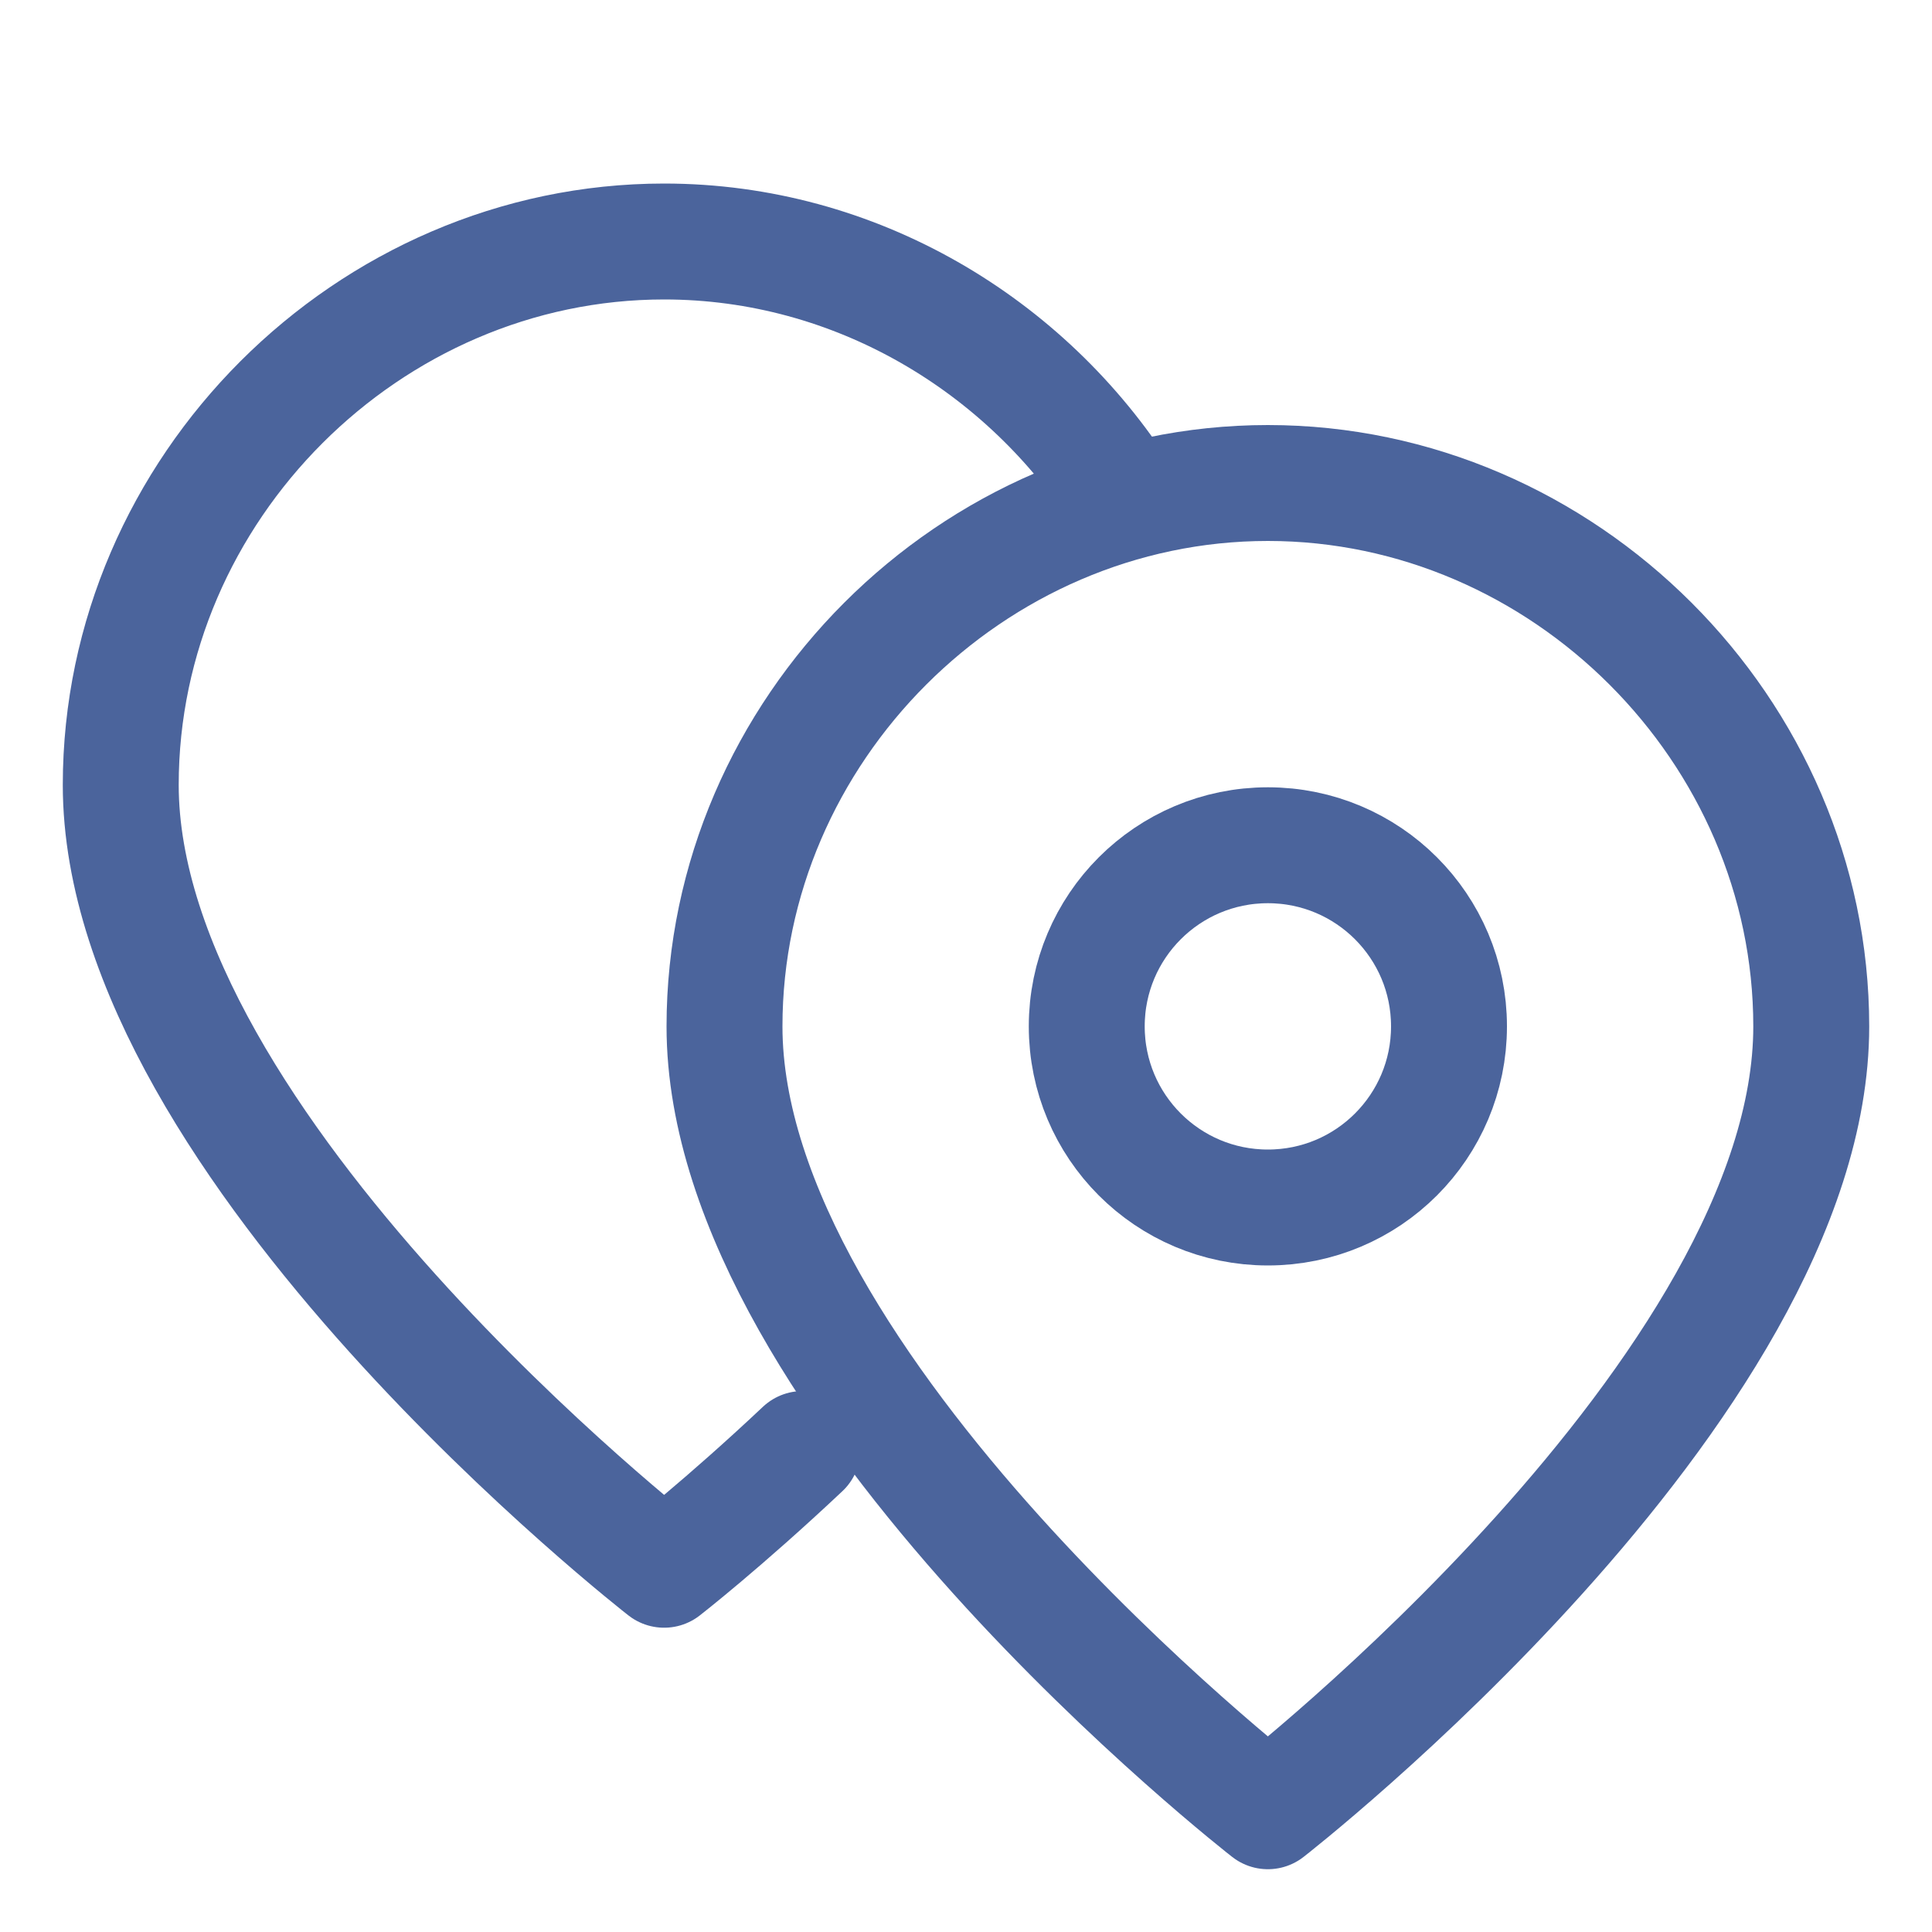
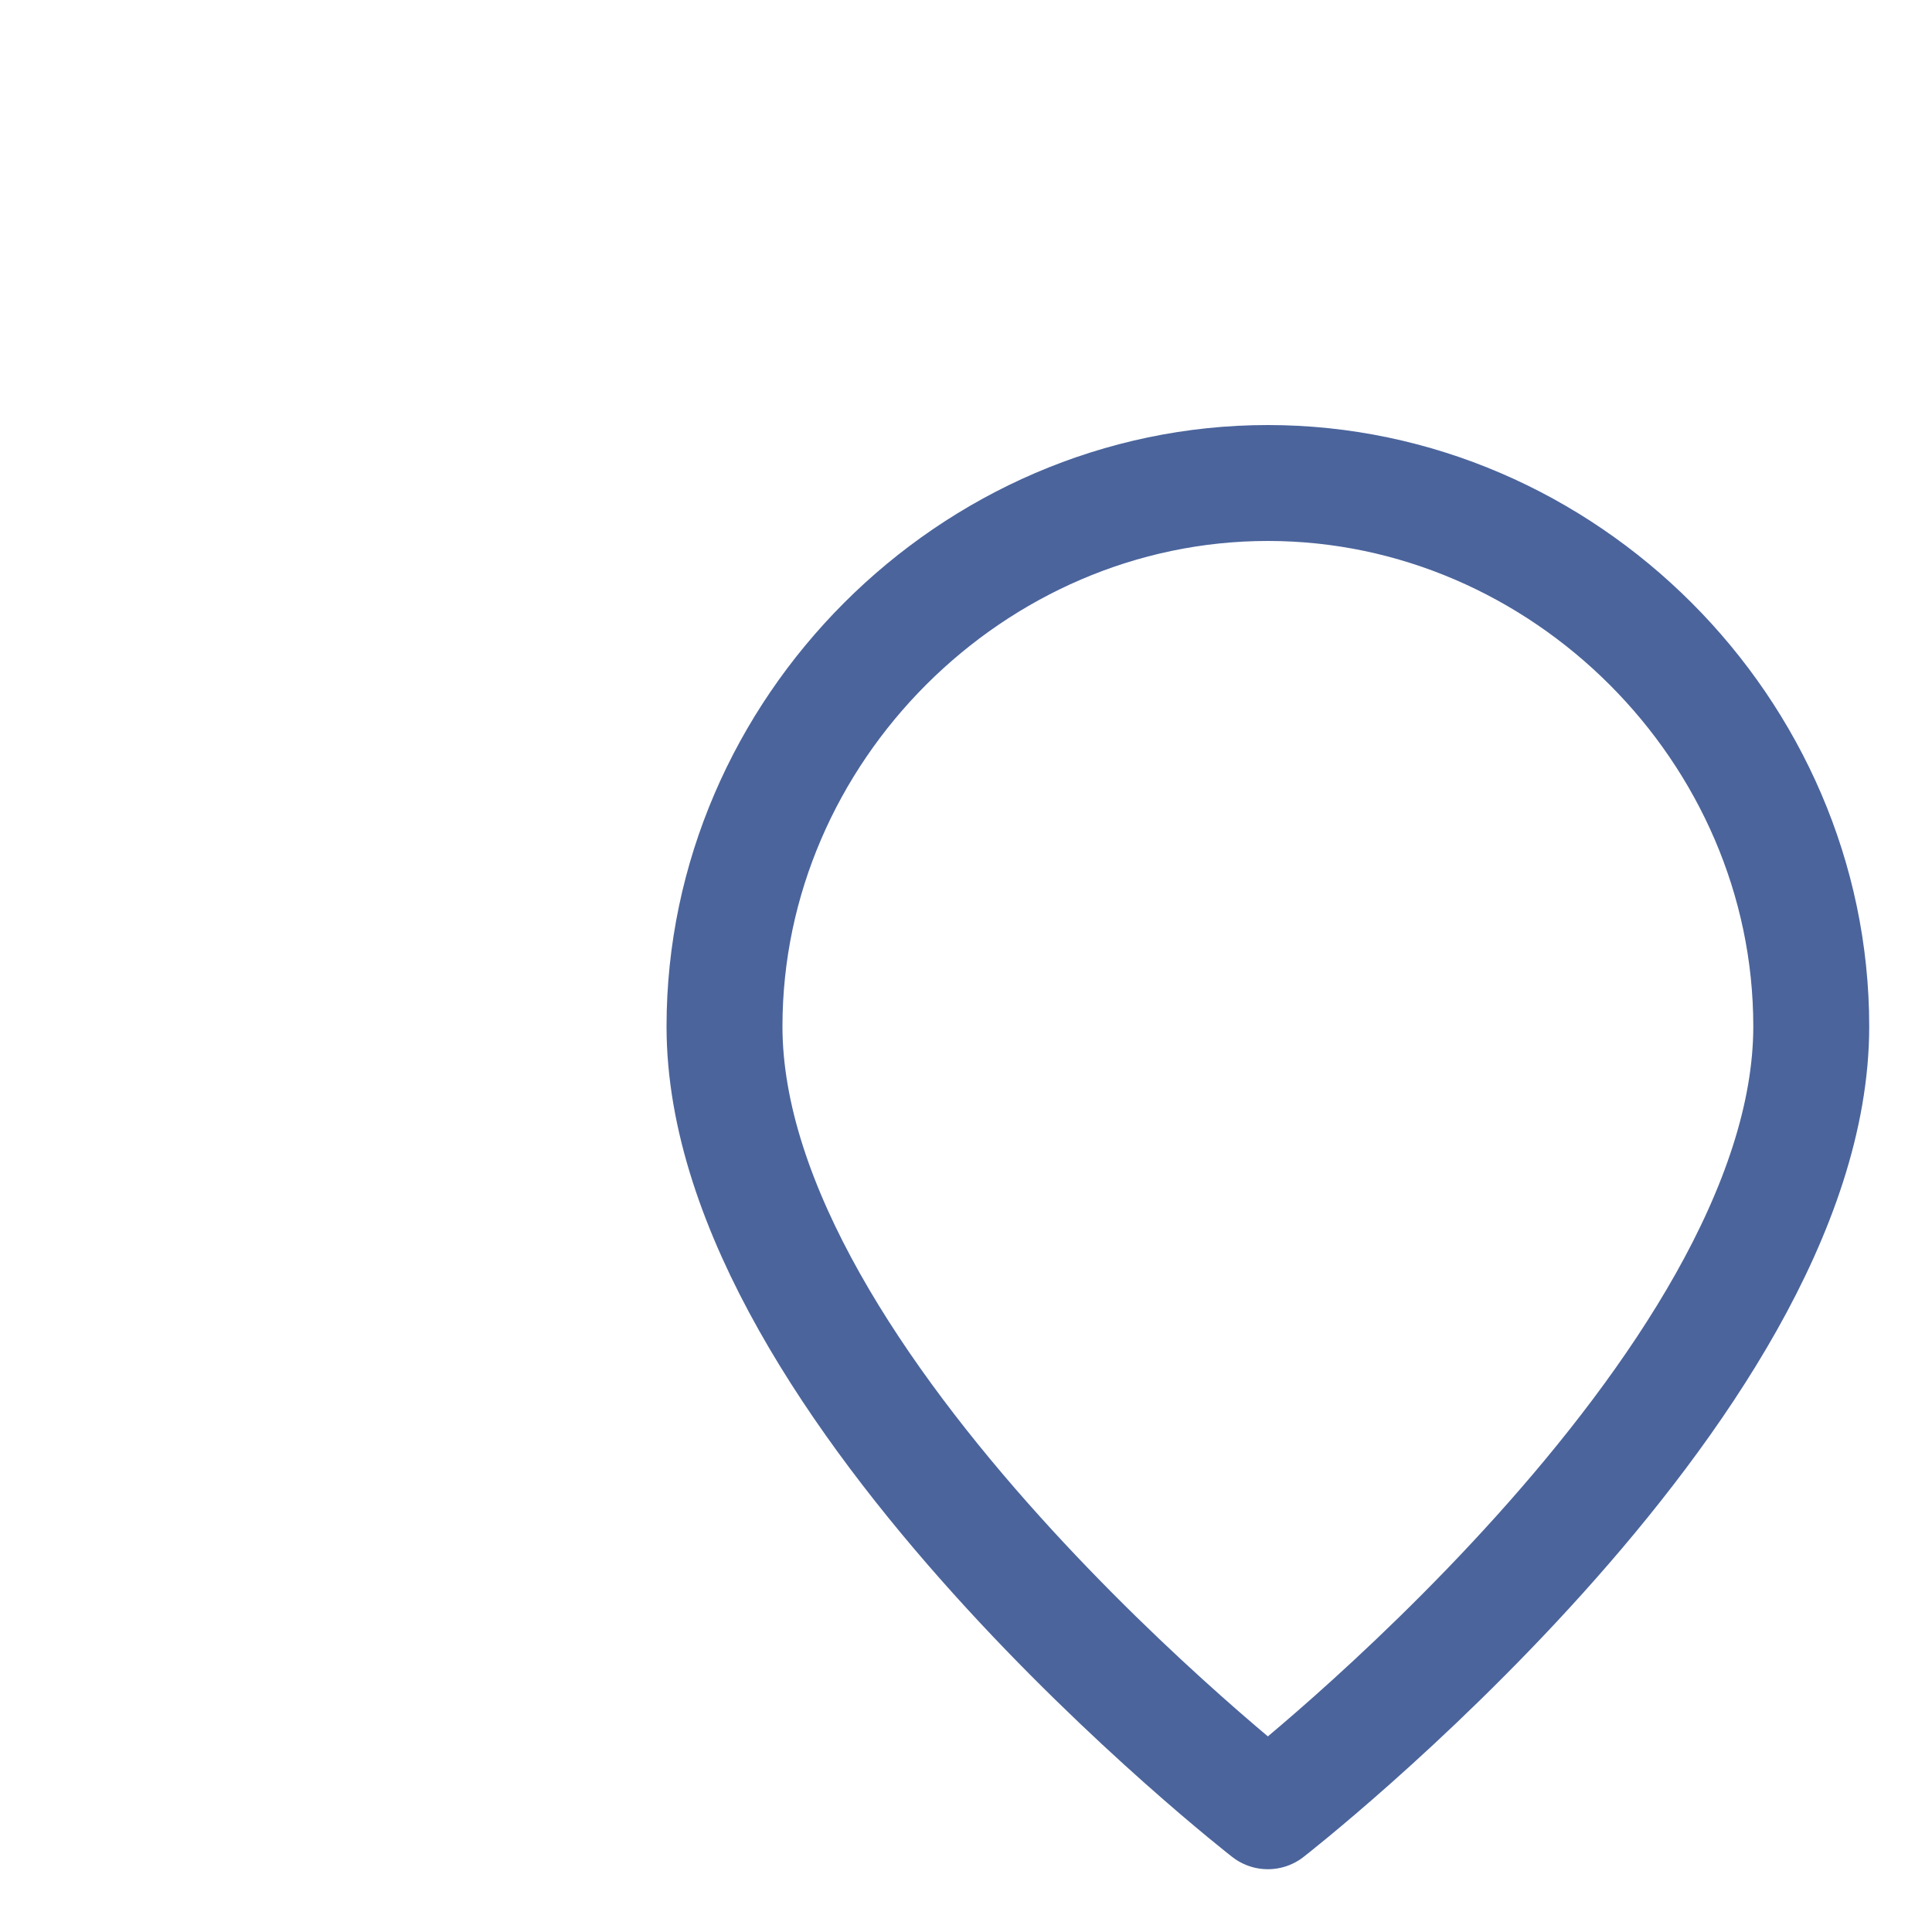
<svg xmlns="http://www.w3.org/2000/svg" width="20" height="20" viewBox="0 0 20 20" fill="none">
-   <path d="M18.75 10.625C18.75 14.375 13.125 18.75 13.125 18.75C13.125 18.75 7.5 14.375 7.5 10.625C7.5 7.561 10.061 5 13.125 5C16.189 5 18.75 7.561 18.75 10.625Z" stroke="#4B649C" stroke-width="1.2" stroke-linecap="round" stroke-linejoin="round" />
-   <path d="M13.125 12.5C14.161 12.5 15 11.661 15 10.625C15 9.589 14.161 8.75 13.125 8.75C12.089 8.75 11.25 9.589 11.25 10.625C11.25 11.661 12.089 12.5 13.125 12.5Z" stroke="#4B649C" stroke-width="1.2" stroke-linecap="round" stroke-linejoin="round" />
-   <path d="M8.309 15C7.488 15.773 6.875 16.25 6.875 16.25C6.875 16.25 1.25 11.875 1.25 8.125C1.25 5.061 3.811 2.5 6.875 2.5C8.855 2.5 10.624 3.569 11.629 5.153" stroke="#4B649C" stroke-width="1.2" stroke-linecap="round" stroke-linejoin="round" />
+   <path d="M18.75 10.625C18.75 14.375 13.125 18.75 13.125 18.75C13.125 18.75 7.5 14.375 7.5 10.625C7.5 7.561 10.061 5 13.125 5C16.189 5 18.75 7.561 18.75 10.625" stroke="#4B649C" stroke-width="1.2" stroke-linecap="round" stroke-linejoin="round" />
</svg>